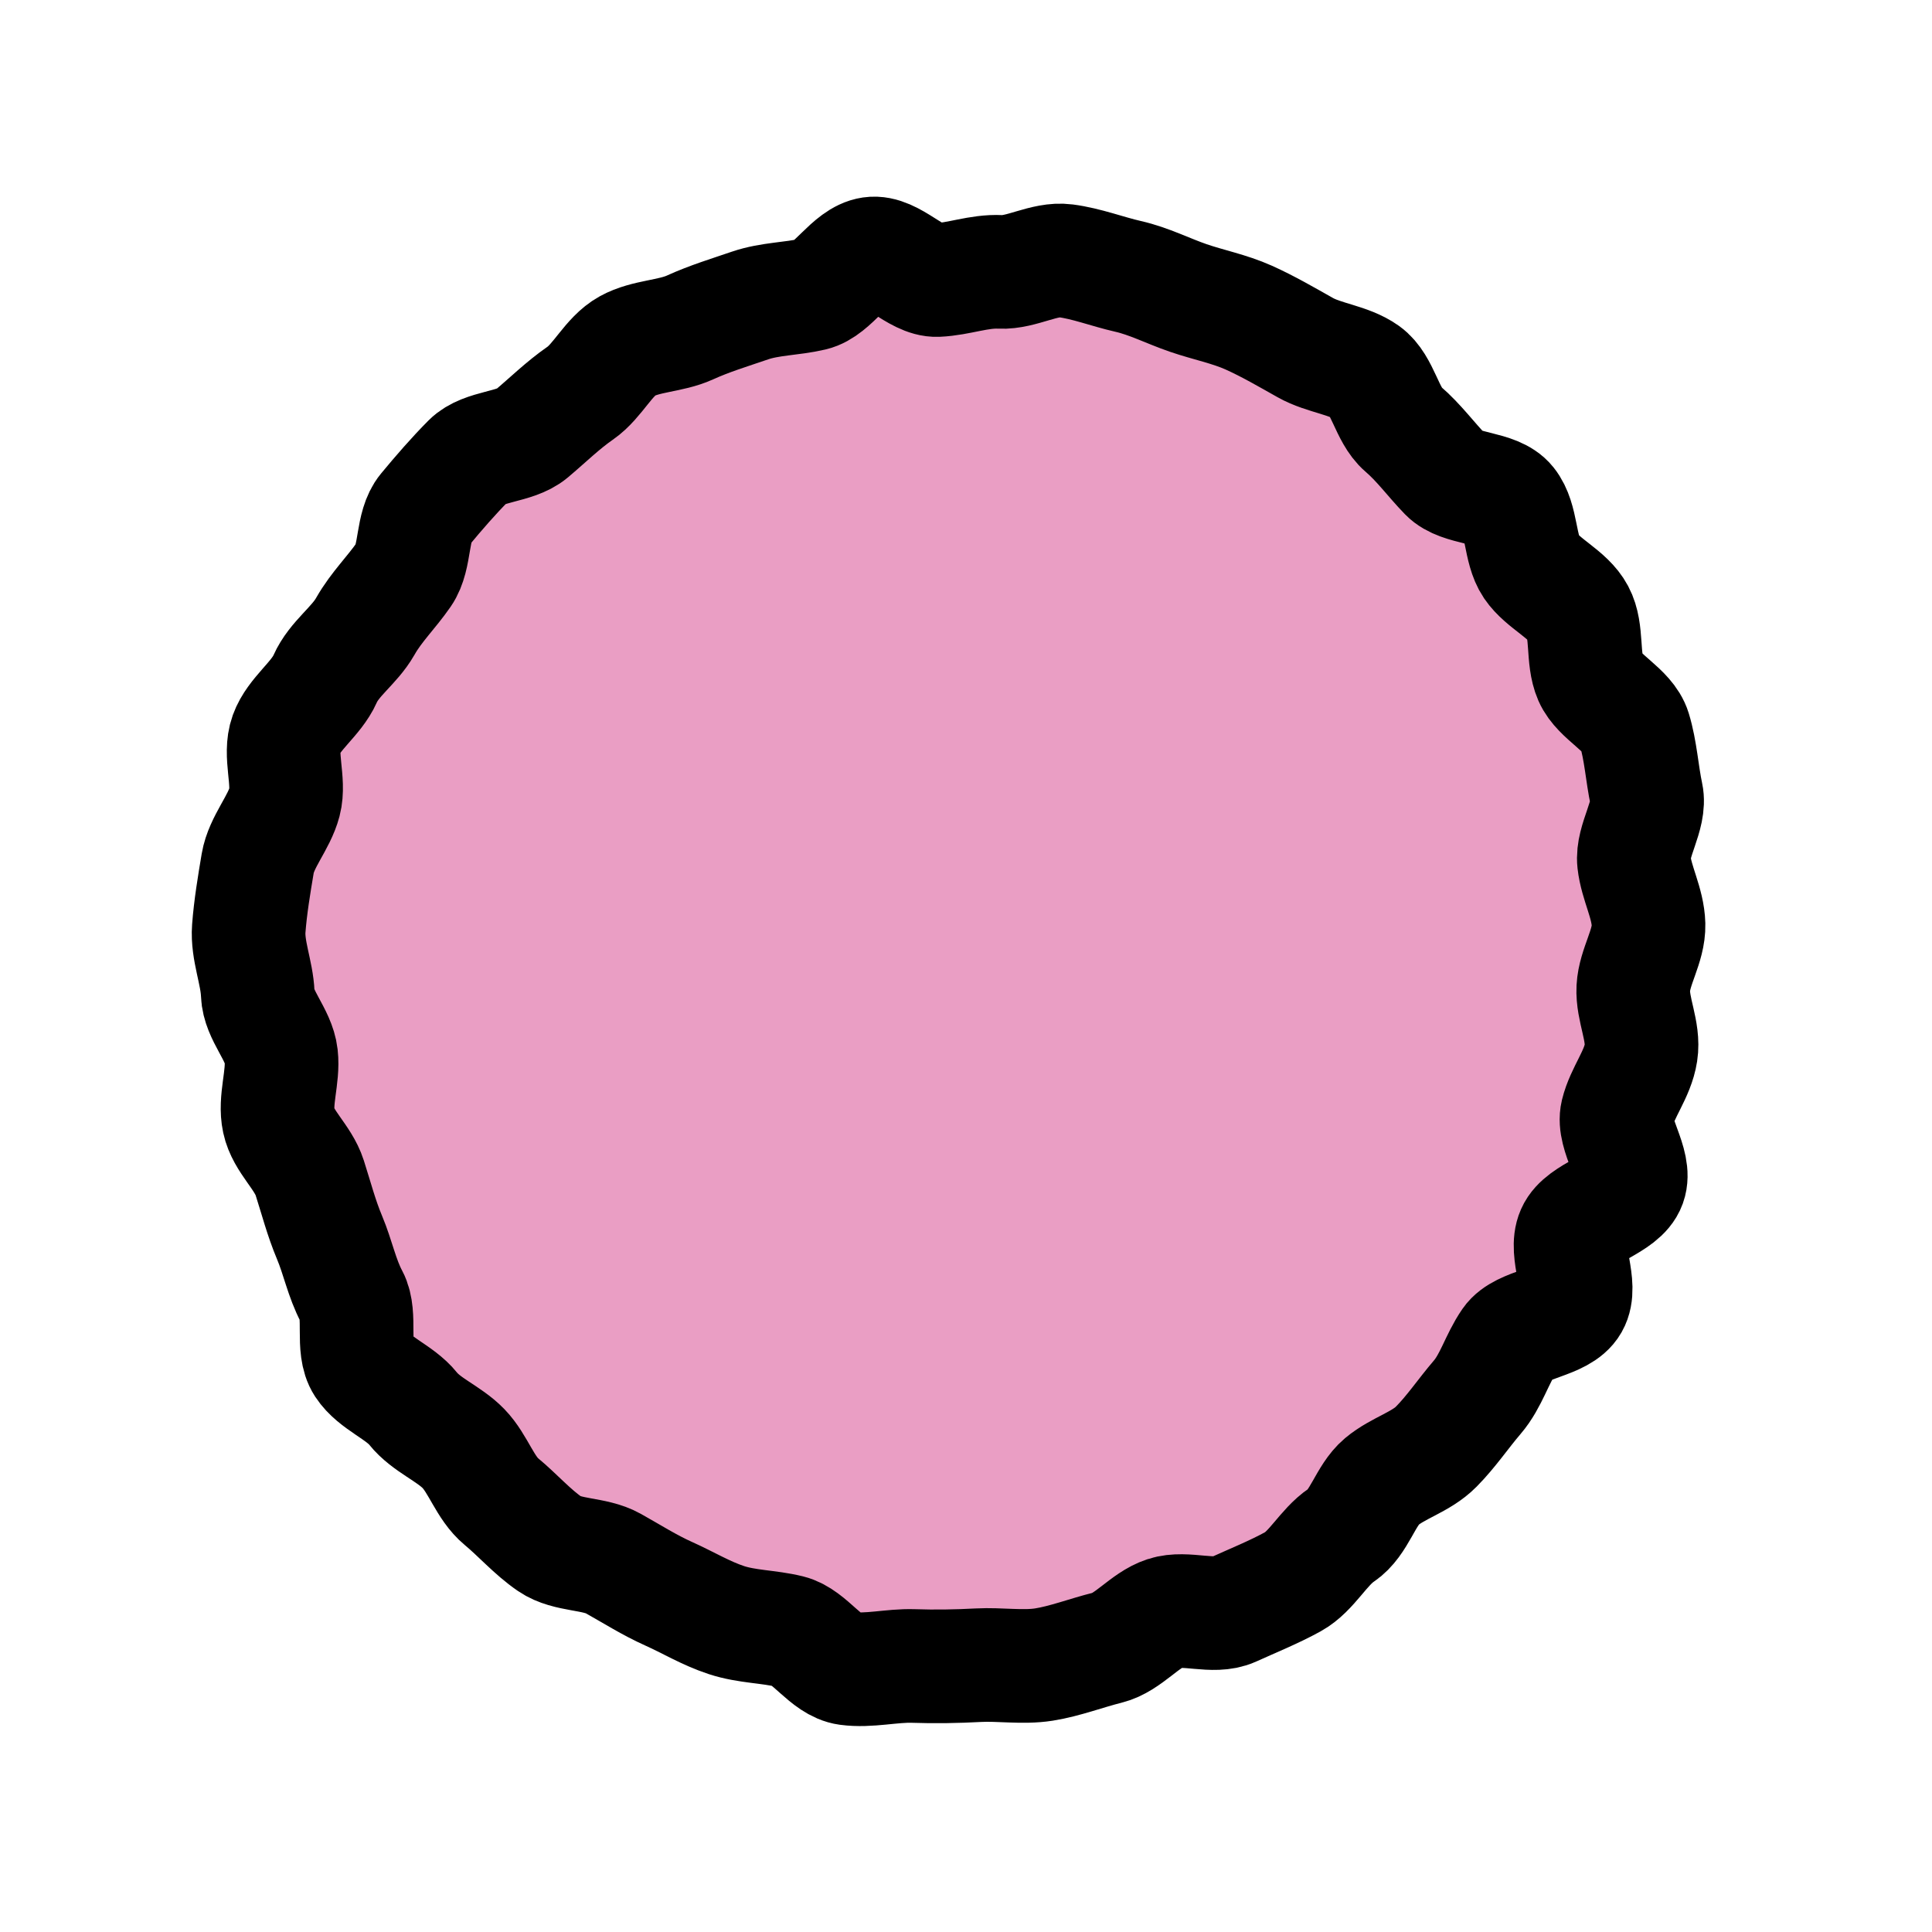
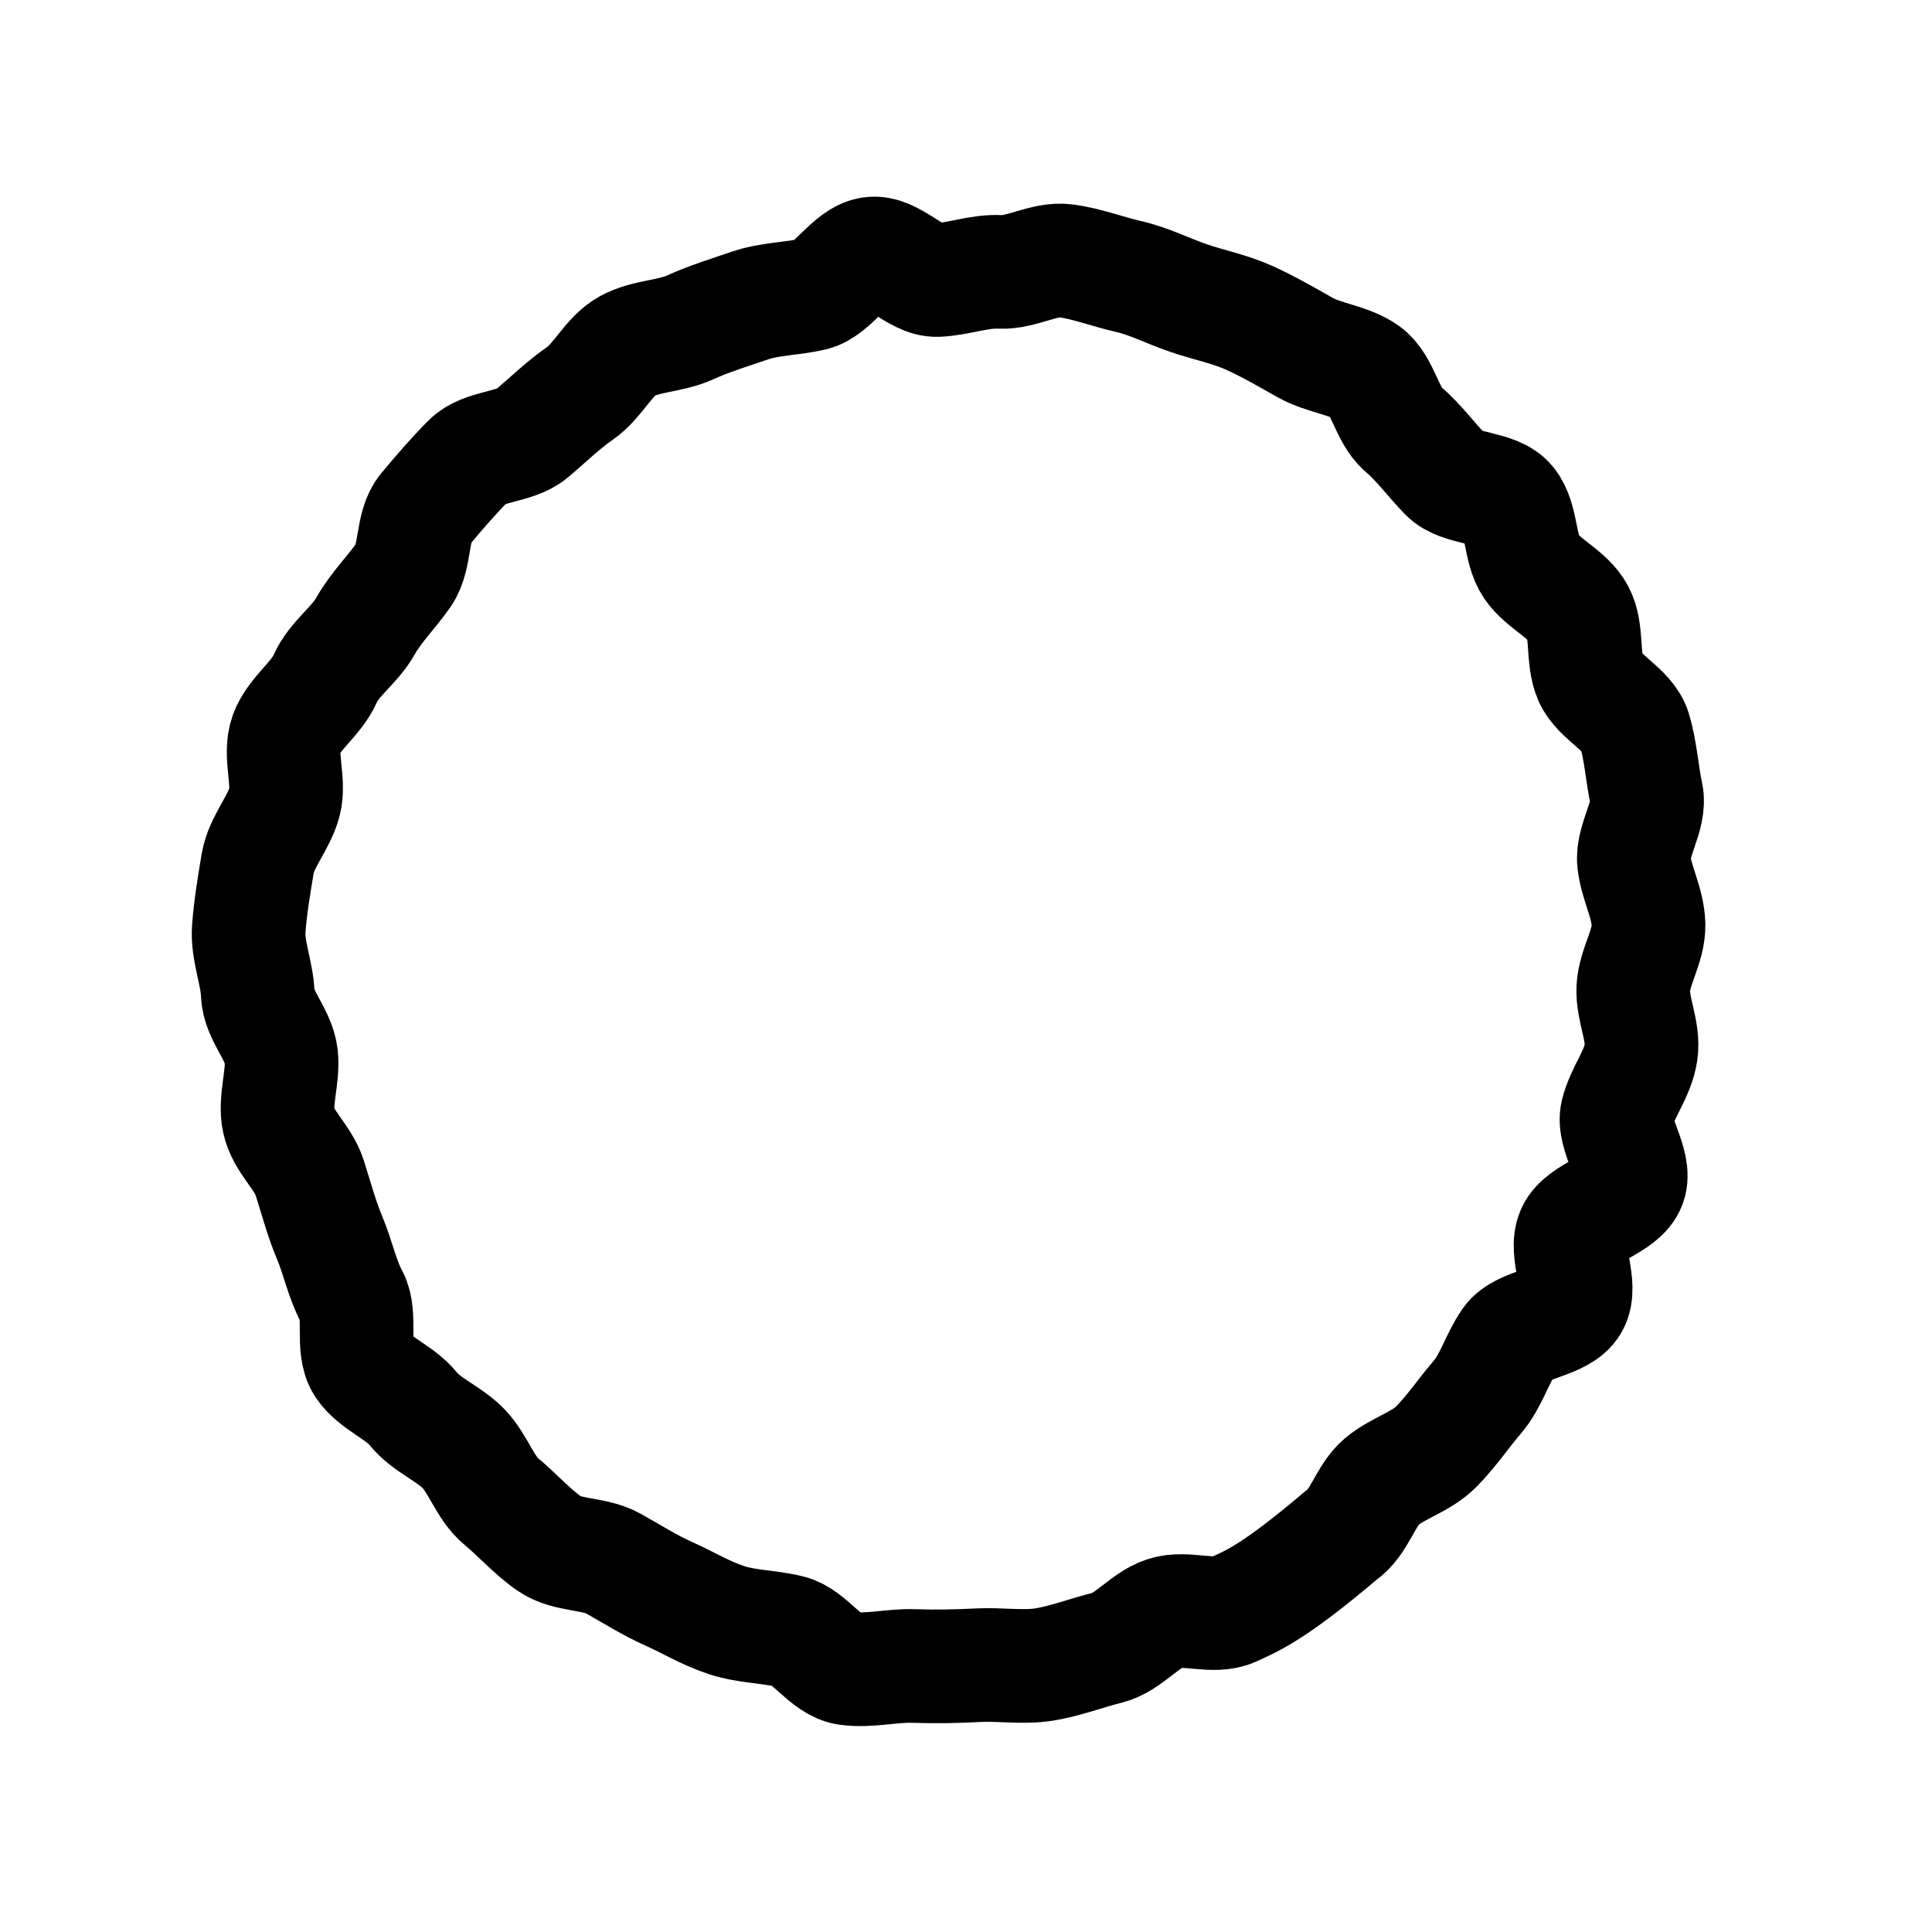
<svg xmlns="http://www.w3.org/2000/svg" width="51" height="51" viewBox="0 0 51 51" fill="none">
-   <path d="M9.649 16.524C9.936 16.02 10.335 15.637 10.66 15.166C10.985 14.695 10.856 13.889 11.219 13.451C11.582 13.012 11.976 12.558 12.371 12.161C12.767 11.764 13.595 11.816 14.029 11.452C14.462 11.088 14.853 10.7 15.319 10.377C15.785 10.054 16.063 9.408 16.557 9.135C17.051 8.862 17.696 8.88 18.215 8.644C18.733 8.408 19.265 8.248 19.798 8.065C20.331 7.883 20.901 7.894 21.448 7.766C21.996 7.637 22.428 6.779 22.995 6.697C23.561 6.614 24.177 7.417 24.744 7.392C25.312 7.367 25.843 7.149 26.403 7.177C26.963 7.205 27.571 6.812 28.128 6.885C28.686 6.957 29.23 7.171 29.78 7.296C30.33 7.421 30.836 7.683 31.365 7.865C31.894 8.047 32.453 8.155 32.966 8.385C33.479 8.616 33.961 8.898 34.458 9.177C34.954 9.456 35.606 9.501 36.056 9.822C36.505 10.143 36.607 10.956 37.032 11.321C37.457 11.685 37.771 12.125 38.162 12.528C38.554 12.932 39.489 12.838 39.838 13.275C40.188 13.712 40.106 14.491 40.418 14.953C40.731 15.415 41.392 15.682 41.654 16.174C41.917 16.665 41.759 17.378 41.984 17.895C42.21 18.411 42.978 18.728 43.145 19.268C43.311 19.809 43.345 20.424 43.462 20.971C43.58 21.518 43.07 22.195 43.134 22.758C43.197 23.321 43.502 23.836 43.517 24.405C43.531 24.975 43.145 25.515 43.115 26.083C43.085 26.651 43.405 27.22 43.317 27.79C43.23 28.359 42.825 28.831 42.69 29.386C42.555 29.941 43.207 30.719 43.011 31.262C42.815 31.805 41.759 31.992 41.524 32.525C41.288 33.057 41.789 33.923 41.502 34.427C41.215 34.931 40.162 34.936 39.837 35.407C39.512 35.878 39.367 36.45 38.996 36.883C38.625 37.316 38.314 37.784 37.913 38.189C37.513 38.595 36.907 38.747 36.473 39.111C36.04 39.476 35.886 40.203 35.411 40.521C34.936 40.839 34.627 41.48 34.133 41.752C33.639 42.025 33.068 42.255 32.549 42.491C32.031 42.727 31.298 42.407 30.756 42.585C30.215 42.762 29.785 43.358 29.233 43.495C28.681 43.632 28.114 43.852 27.556 43.94C26.998 44.028 26.389 43.927 25.83 43.957C25.271 43.987 24.677 43.998 24.112 43.978C23.547 43.959 22.936 44.12 22.37 44.043C21.804 43.966 21.381 43.202 20.836 43.068C20.291 42.934 19.72 42.945 19.177 42.767C18.635 42.589 18.166 42.302 17.653 42.072C17.14 41.842 16.685 41.551 16.188 41.273C15.692 40.994 14.979 41.075 14.516 40.758C14.053 40.441 13.664 39.993 13.234 39.637C12.805 39.282 12.626 38.643 12.235 38.239C11.843 37.836 11.254 37.62 10.905 37.184C10.555 36.746 9.883 36.518 9.575 36.047C9.267 35.577 9.549 34.726 9.286 34.235C9.024 33.744 8.92 33.192 8.699 32.667C8.479 32.142 8.35 31.635 8.175 31.089C8 30.544 7.476 30.135 7.359 29.588C7.241 29.041 7.486 28.433 7.422 27.87C7.359 27.307 6.823 26.8 6.804 26.239C6.784 25.678 6.524 25.085 6.567 24.513C6.61 23.941 6.708 23.354 6.803 22.789C6.899 22.224 7.368 21.719 7.511 21.169C7.655 20.62 7.361 19.927 7.557 19.384C7.753 18.841 8.348 18.452 8.583 17.92C8.819 17.387 9.352 17.045 9.639 16.541L9.649 16.524Z" fill="#EA9EC4" />
-   <path d="M9.649 16.524C9.936 16.02 10.335 15.637 10.66 15.166C10.985 14.695 10.856 13.889 11.219 13.451C11.582 13.012 11.976 12.558 12.371 12.161C12.767 11.764 13.595 11.816 14.029 11.452C14.462 11.088 14.853 10.7 15.319 10.377C15.785 10.054 16.063 9.408 16.557 9.135C17.051 8.862 17.696 8.88 18.215 8.644C18.733 8.408 19.265 8.248 19.798 8.065C20.331 7.883 20.901 7.894 21.448 7.765C21.996 7.637 22.428 6.779 22.995 6.697C23.561 6.614 24.177 7.417 24.744 7.392C25.312 7.367 25.843 7.149 26.403 7.177C26.963 7.205 27.571 6.812 28.128 6.885C28.686 6.957 29.23 7.171 29.78 7.296C30.33 7.421 30.836 7.683 31.365 7.865C31.894 8.047 32.453 8.155 32.966 8.385C33.479 8.616 33.961 8.898 34.458 9.177C34.954 9.456 35.606 9.501 36.056 9.822C36.505 10.143 36.607 10.956 37.032 11.321C37.457 11.685 37.771 12.125 38.162 12.528C38.554 12.932 39.489 12.838 39.838 13.275C40.188 13.712 40.106 14.491 40.418 14.953C40.731 15.415 41.392 15.682 41.654 16.174C41.917 16.665 41.759 17.378 41.984 17.895C42.21 18.411 42.978 18.728 43.145 19.268C43.311 19.809 43.345 20.424 43.462 20.971C43.58 21.518 43.07 22.195 43.134 22.758C43.197 23.321 43.502 23.836 43.517 24.405C43.531 24.975 43.145 25.515 43.115 26.083C43.085 26.651 43.405 27.22 43.317 27.79C43.23 28.359 42.825 28.831 42.69 29.386C42.555 29.941 43.207 30.719 43.011 31.262C42.815 31.805 41.759 31.992 41.524 32.525C41.288 33.057 41.789 33.923 41.502 34.427C41.215 34.931 40.162 34.936 39.837 35.407C39.512 35.878 39.367 36.45 38.996 36.883C38.625 37.316 38.314 37.784 37.913 38.189C37.513 38.595 36.907 38.747 36.473 39.111C36.04 39.476 35.886 40.203 35.411 40.521C34.936 40.839 34.627 41.48 34.133 41.752C33.639 42.025 33.068 42.255 32.549 42.491C32.031 42.727 31.298 42.407 30.756 42.585C30.215 42.762 29.785 43.358 29.233 43.495C28.681 43.632 28.114 43.852 27.556 43.94C26.998 44.028 26.389 43.927 25.83 43.957C25.271 43.987 24.677 43.998 24.112 43.978C23.547 43.959 22.936 44.12 22.37 44.043C21.804 43.966 21.381 43.202 20.836 43.068C20.291 42.934 19.72 42.945 19.177 42.767C18.635 42.589 18.166 42.302 17.653 42.072C17.14 41.842 16.685 41.551 16.188 41.273C15.692 40.994 14.979 41.075 14.516 40.758C14.053 40.441 13.664 39.993 13.234 39.637C12.805 39.282 12.626 38.643 12.235 38.239C11.843 37.836 11.254 37.62 10.905 37.184C10.555 36.746 9.883 36.518 9.575 36.047C9.267 35.577 9.549 34.726 9.286 34.235C9.024 33.744 8.92 33.192 8.699 32.667C8.479 32.142 8.35 31.635 8.175 31.089C8 30.544 7.476 30.135 7.359 29.588C7.241 29.041 7.486 28.433 7.422 27.87C7.359 27.307 6.823 26.8 6.804 26.239C6.784 25.678 6.524 25.085 6.567 24.513C6.61 23.941 6.708 23.354 6.803 22.789C6.899 22.224 7.368 21.719 7.511 21.169C7.655 20.62 7.361 19.927 7.557 19.384C7.753 18.841 8.348 18.452 8.583 17.92C8.819 17.387 9.352 17.045 9.639 16.541L9.649 16.524Z" stroke="black" stroke-width="3" stroke-miterlimit="10" />
+   <path d="M9.649 16.524C9.936 16.02 10.335 15.637 10.66 15.166C10.985 14.695 10.856 13.889 11.219 13.451C11.582 13.012 11.976 12.558 12.371 12.161C12.767 11.764 13.595 11.816 14.029 11.452C14.462 11.088 14.853 10.7 15.319 10.377C15.785 10.054 16.063 9.408 16.557 9.135C17.051 8.862 17.696 8.88 18.215 8.644C18.733 8.408 19.265 8.248 19.798 8.065C20.331 7.883 20.901 7.894 21.448 7.765C21.996 7.637 22.428 6.779 22.995 6.697C23.561 6.614 24.177 7.417 24.744 7.392C25.312 7.367 25.843 7.149 26.403 7.177C26.963 7.205 27.571 6.812 28.128 6.885C28.686 6.957 29.23 7.171 29.78 7.296C30.33 7.421 30.836 7.683 31.365 7.865C31.894 8.047 32.453 8.155 32.966 8.385C33.479 8.616 33.961 8.898 34.458 9.177C34.954 9.456 35.606 9.501 36.056 9.822C36.505 10.143 36.607 10.956 37.032 11.321C37.457 11.685 37.771 12.125 38.162 12.528C38.554 12.932 39.489 12.838 39.838 13.275C40.188 13.712 40.106 14.491 40.418 14.953C40.731 15.415 41.392 15.682 41.654 16.174C41.917 16.665 41.759 17.378 41.984 17.895C42.21 18.411 42.978 18.728 43.145 19.268C43.311 19.809 43.345 20.424 43.462 20.971C43.58 21.518 43.07 22.195 43.134 22.758C43.197 23.321 43.502 23.836 43.517 24.405C43.531 24.975 43.145 25.515 43.115 26.083C43.085 26.651 43.405 27.22 43.317 27.79C43.23 28.359 42.825 28.831 42.69 29.386C42.555 29.941 43.207 30.719 43.011 31.262C42.815 31.805 41.759 31.992 41.524 32.525C41.288 33.057 41.789 33.923 41.502 34.427C41.215 34.931 40.162 34.936 39.837 35.407C39.512 35.878 39.367 36.45 38.996 36.883C38.625 37.316 38.314 37.784 37.913 38.189C37.513 38.595 36.907 38.747 36.473 39.111C36.04 39.476 35.886 40.203 35.411 40.521C33.639 42.025 33.068 42.255 32.549 42.491C32.031 42.727 31.298 42.407 30.756 42.585C30.215 42.762 29.785 43.358 29.233 43.495C28.681 43.632 28.114 43.852 27.556 43.94C26.998 44.028 26.389 43.927 25.83 43.957C25.271 43.987 24.677 43.998 24.112 43.978C23.547 43.959 22.936 44.12 22.37 44.043C21.804 43.966 21.381 43.202 20.836 43.068C20.291 42.934 19.72 42.945 19.177 42.767C18.635 42.589 18.166 42.302 17.653 42.072C17.14 41.842 16.685 41.551 16.188 41.273C15.692 40.994 14.979 41.075 14.516 40.758C14.053 40.441 13.664 39.993 13.234 39.637C12.805 39.282 12.626 38.643 12.235 38.239C11.843 37.836 11.254 37.62 10.905 37.184C10.555 36.746 9.883 36.518 9.575 36.047C9.267 35.577 9.549 34.726 9.286 34.235C9.024 33.744 8.92 33.192 8.699 32.667C8.479 32.142 8.35 31.635 8.175 31.089C8 30.544 7.476 30.135 7.359 29.588C7.241 29.041 7.486 28.433 7.422 27.87C7.359 27.307 6.823 26.8 6.804 26.239C6.784 25.678 6.524 25.085 6.567 24.513C6.61 23.941 6.708 23.354 6.803 22.789C6.899 22.224 7.368 21.719 7.511 21.169C7.655 20.62 7.361 19.927 7.557 19.384C7.753 18.841 8.348 18.452 8.583 17.92C8.819 17.387 9.352 17.045 9.639 16.541L9.649 16.524Z" stroke="black" stroke-width="3" stroke-miterlimit="10" />
</svg>